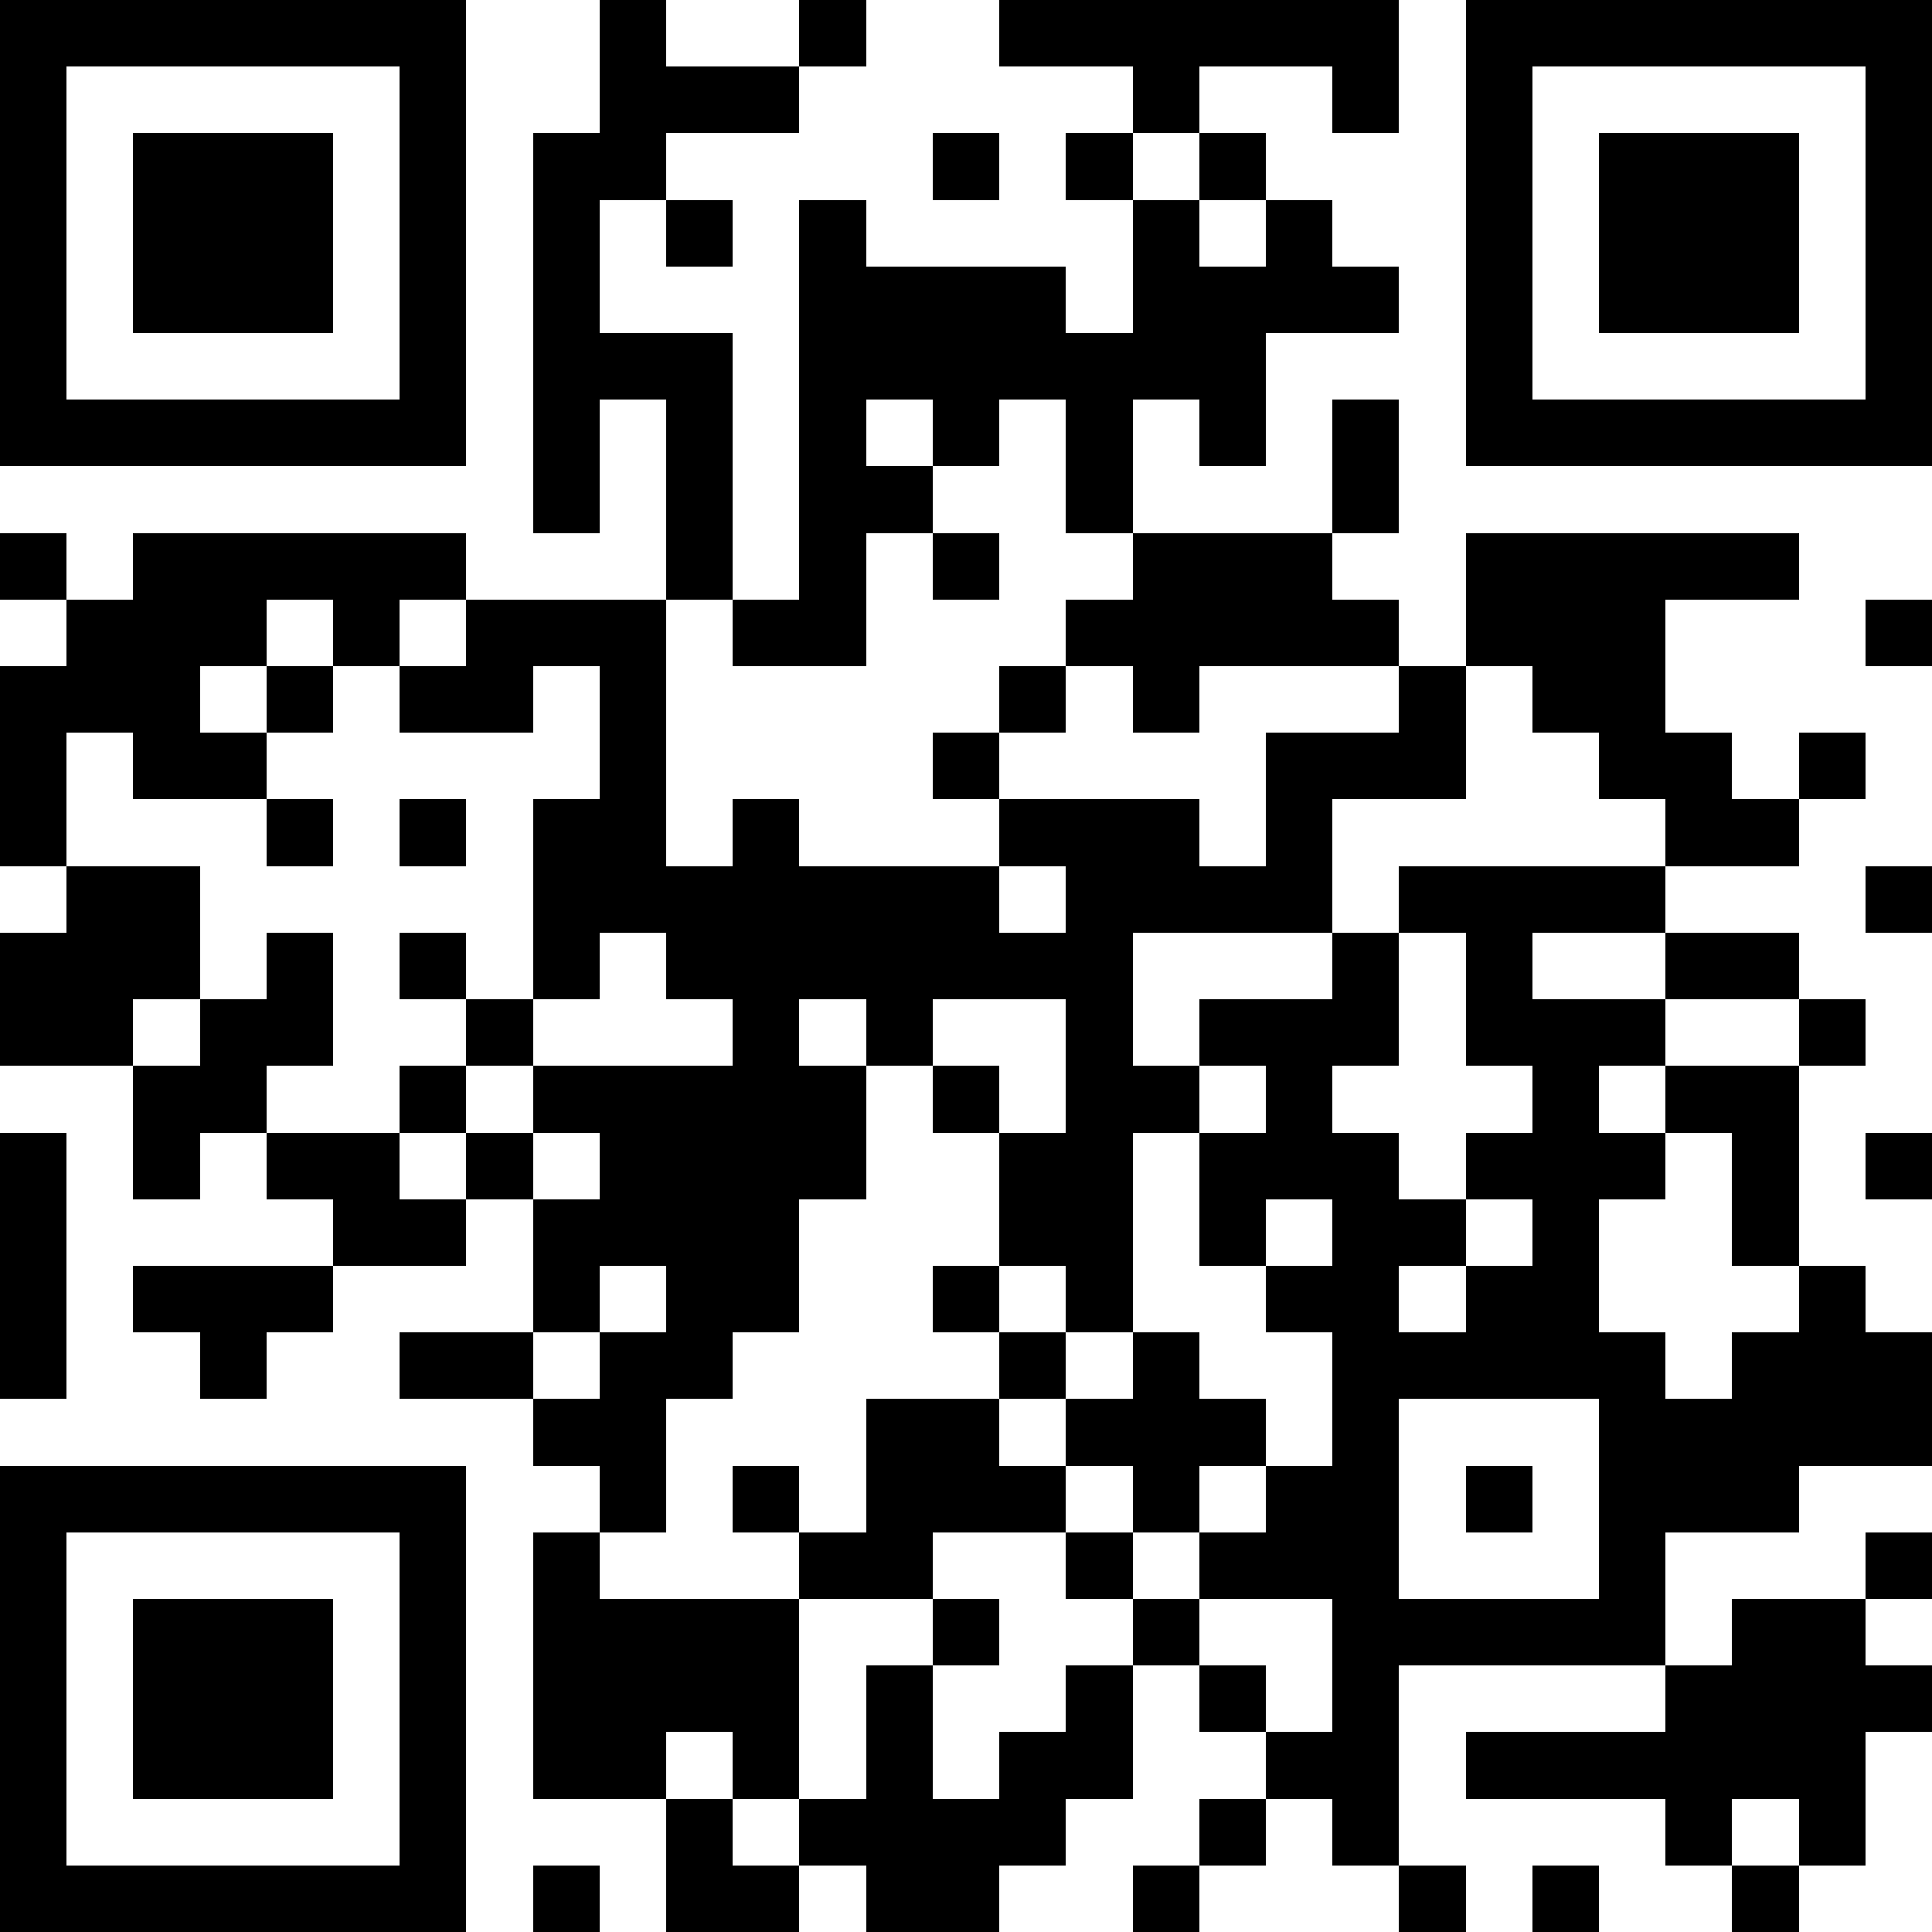
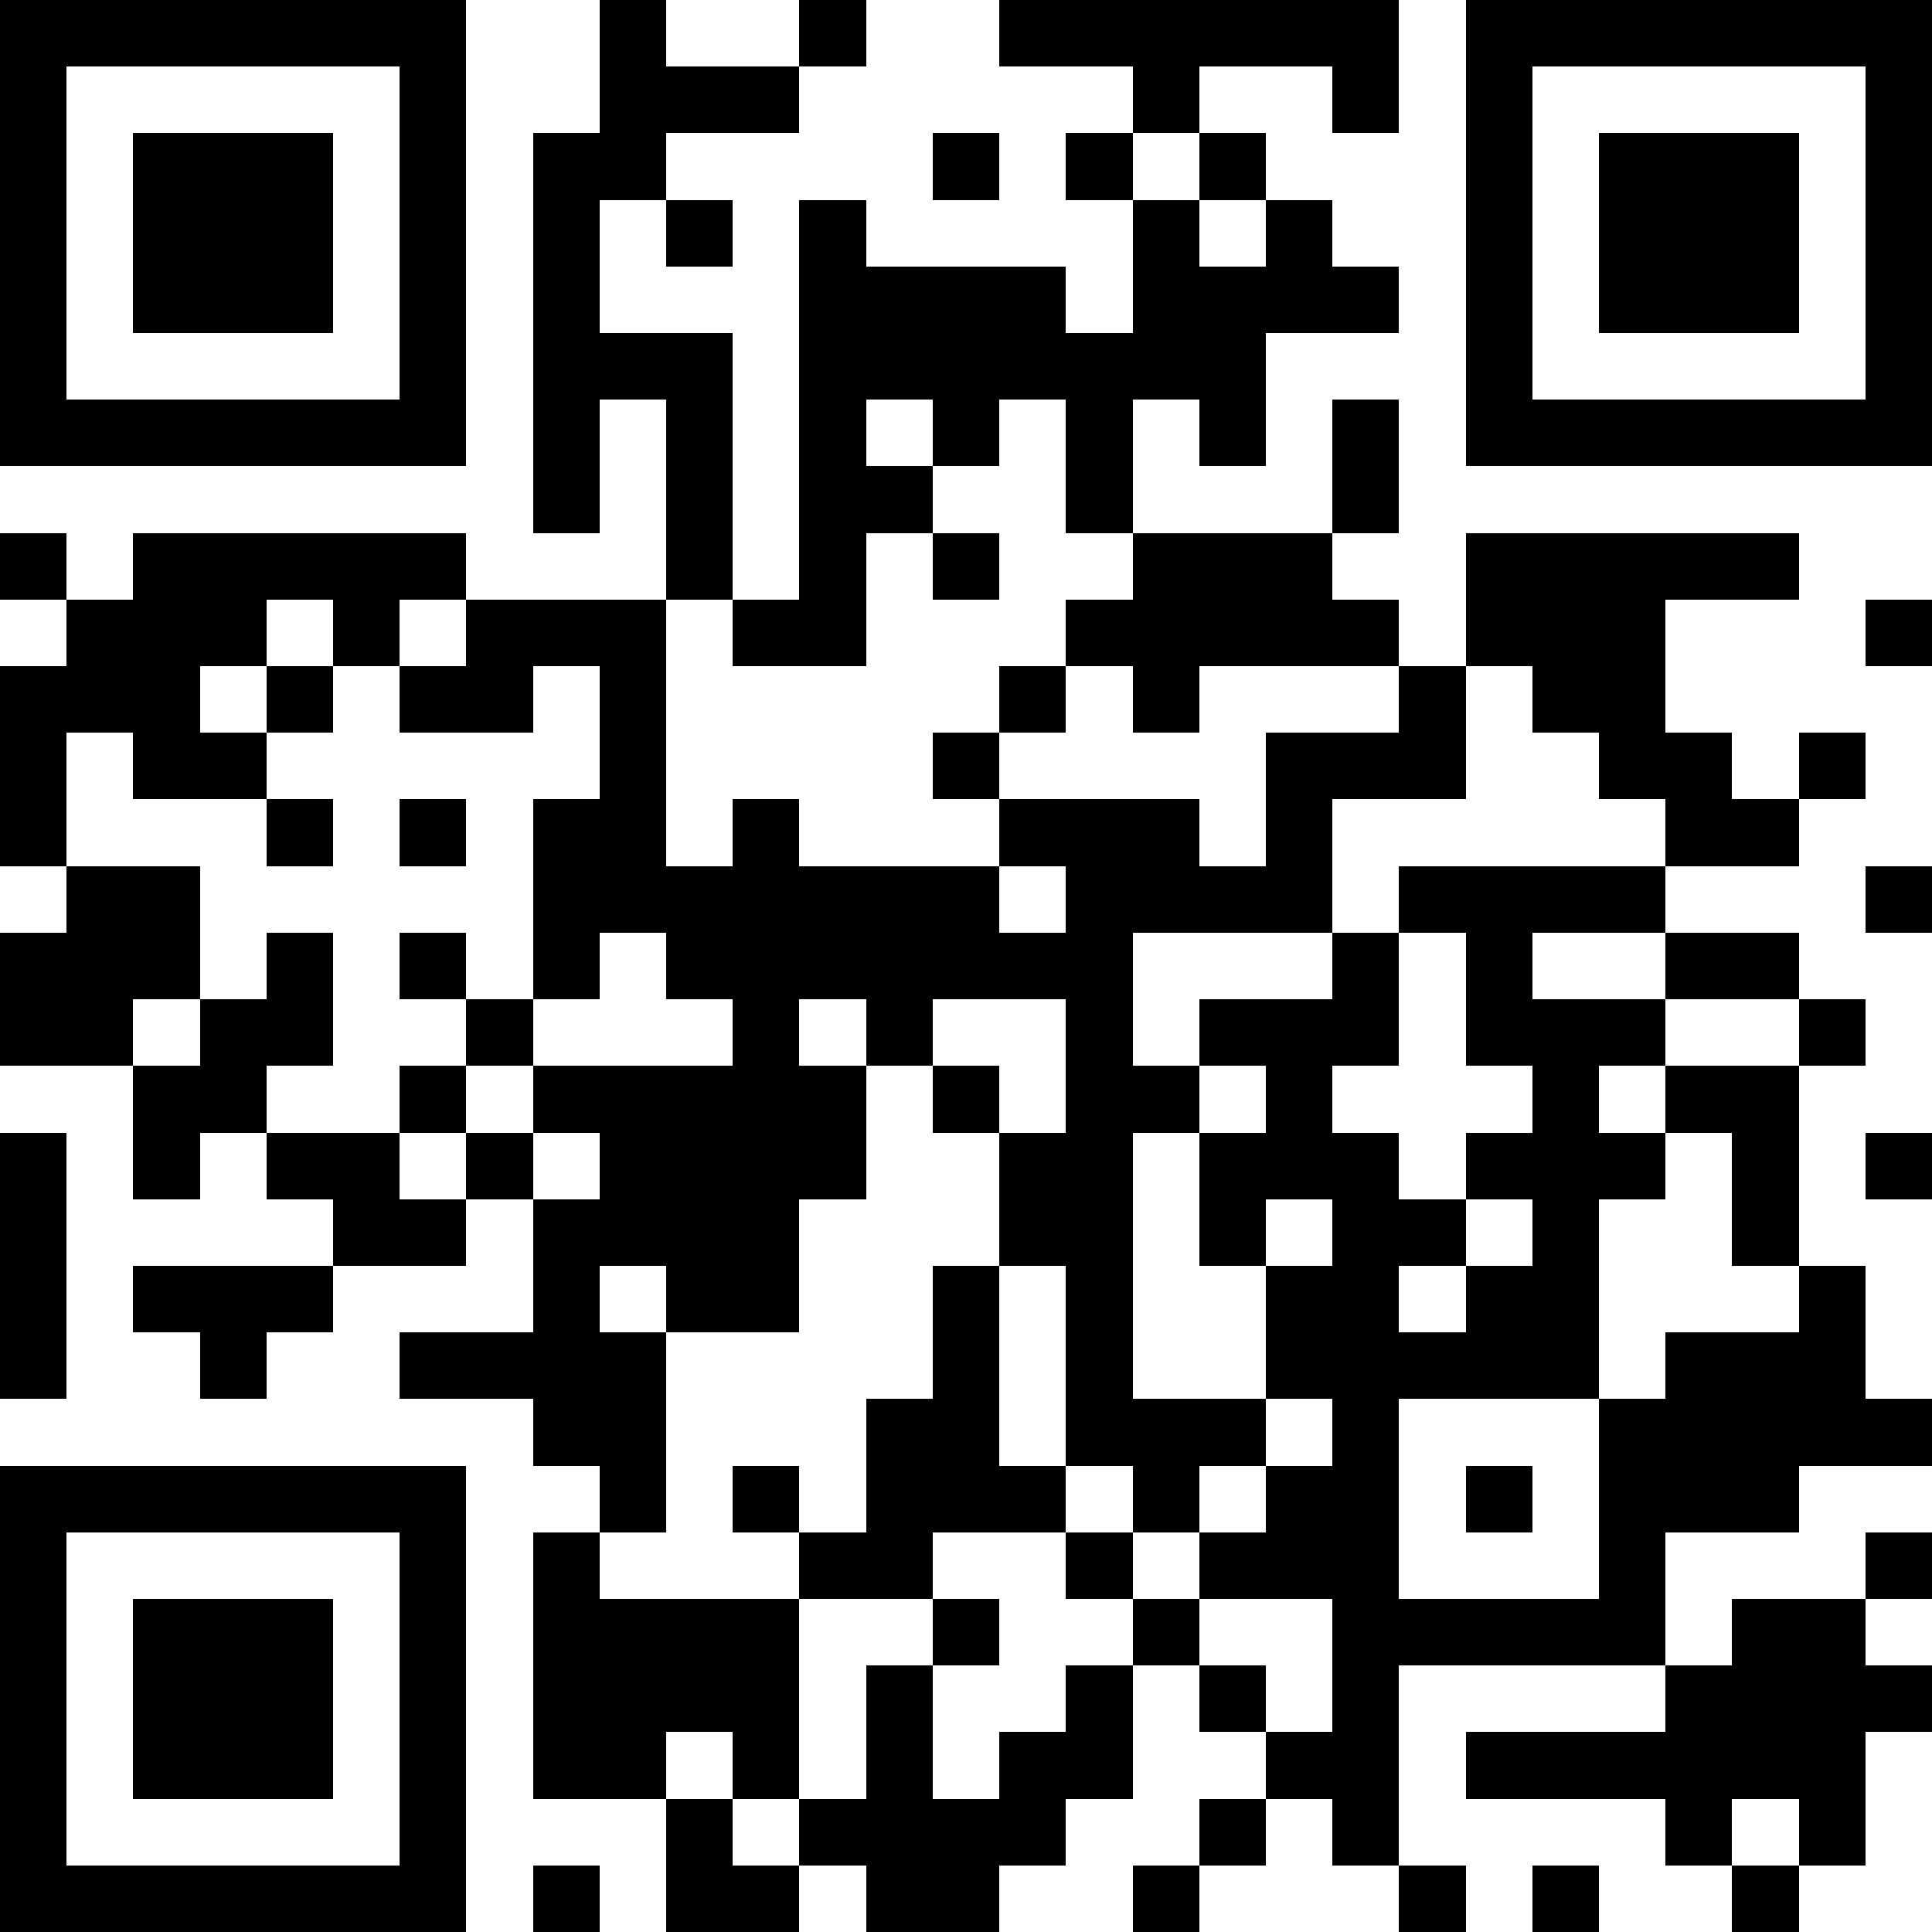
<svg xmlns="http://www.w3.org/2000/svg" viewBox="0 0 29 29" shape-rendering="crispEdges">
-   <path fill="#ffffff" d="M0 0h29v29H0z" />
-   <path stroke="#000000" d="M0 0.5h7m2 0h1m2 0h1m2 0h6m1 0h7M0 1.5h1m5 0h1m2 0h3m5 0h1m2 0h1m1 0h1m5 0h1M0 2.5h1m1 0h3m1 0h1m1 0h2m4 0h1m1 0h1m1 0h1m3 0h1m1 0h3m1 0h1M0 3.5h1m1 0h3m1 0h1m1 0h1m1 0h1m1 0h1m4 0h1m1 0h1m2 0h1m1 0h3m1 0h1M0 4.5h1m1 0h3m1 0h1m1 0h1m3 0h4m1 0h4m1 0h1m1 0h3m1 0h1M0 5.5h1m5 0h1m1 0h3m1 0h7m3 0h1m5 0h1M0 6.5h7m1 0h1m1 0h1m1 0h1m1 0h1m1 0h1m1 0h1m1 0h1m1 0h7M8 7.5h1m1 0h1m1 0h2m2 0h1m3 0h1M0 8.5h1m1 0h5m3 0h1m1 0h1m1 0h1m2 0h3m2 0h5M1 9.5h3m1 0h1m1 0h3m1 0h2m3 0h5m1 0h3m3 0h1M0 10.5h3m1 0h1m1 0h2m1 0h1m5 0h1m1 0h1m3 0h1m1 0h2M0 11.5h1m1 0h2m5 0h1m4 0h1m4 0h3m2 0h2m1 0h1M0 12.5h1m3 0h1m1 0h1m1 0h2m1 0h1m3 0h3m1 0h1m5 0h2M1 13.5h2m5 0h7m1 0h4m1 0h4m3 0h1M0 14.5h3m1 0h1m1 0h1m1 0h1m1 0h7m3 0h1m1 0h1m2 0h2M0 15.5h2m1 0h2m2 0h1m3 0h1m1 0h1m2 0h1m1 0h3m1 0h3m2 0h1M2 16.5h2m2 0h1m1 0h5m1 0h1m1 0h2m1 0h1m3 0h1m1 0h2M0 17.5h1m1 0h1m1 0h2m1 0h1m1 0h4m2 0h2m1 0h3m1 0h3m1 0h1m1 0h1M0 18.5h1m4 0h2m1 0h4m3 0h2m1 0h1m1 0h2m1 0h1m2 0h1M0 19.5h1m1 0h3m3 0h1m1 0h2m2 0h1m1 0h1m2 0h2m1 0h2m3 0h1M0 20.5h1m2 0h1m2 0h2m1 0h2m4 0h1m1 0h1m2 0h5m1 0h3M8 21.5h2m3 0h2m1 0h3m1 0h1m3 0h5M0 22.5h7m2 0h1m1 0h1m1 0h3m1 0h1m1 0h2m1 0h1m1 0h3M0 23.5h1m5 0h1m1 0h1m3 0h2m2 0h1m1 0h3m3 0h1m3 0h1M0 24.5h1m1 0h3m1 0h1m1 0h4m2 0h1m2 0h1m2 0h5m1 0h2M0 25.5h1m1 0h3m1 0h1m1 0h4m1 0h1m2 0h1m1 0h1m1 0h1m4 0h4M0 26.5h1m1 0h3m1 0h1m1 0h2m1 0h1m1 0h1m1 0h2m2 0h2m1 0h6M0 27.5h1m5 0h1m3 0h1m1 0h4m2 0h1m1 0h1m4 0h1m1 0h1M0 28.5h7m1 0h1m1 0h2m1 0h2m2 0h1m3 0h1m1 0h1m2 0h1" />
+   <path stroke="#000000" d="M0 0.5h7m2 0h1m2 0h1m2 0h6m1 0h7M0 1.5h1m5 0h1m2 0h3m5 0h1m2 0h1m1 0h1m5 0h1M0 2.5h1m1 0h3m1 0h1m1 0h2m4 0h1m1 0h1m1 0h1m3 0h1m1 0h3m1 0h1M0 3.5h1m1 0h3m1 0h1m1 0h1m1 0h1m1 0h1m4 0h1m1 0h1m2 0h1m1 0h3m1 0h1M0 4.5h1m1 0h3m1 0h1m1 0h1m3 0h4m1 0h4m1 0h1m1 0h3m1 0h1M0 5.5h1m5 0h1m1 0h3m1 0h7m3 0h1m5 0h1M0 6.5h7m1 0h1m1 0h1m1 0h1m1 0h1m1 0h1m1 0h1m1 0h1m1 0h7M8 7.5h1m1 0h1m1 0h2m2 0h1m3 0h1M0 8.5h1m1 0h5m3 0h1m1 0h1m1 0h1m2 0h3m2 0h5M1 9.5h3m1 0h1m1 0h3m1 0h2m3 0h5m1 0h3m3 0h1M0 10.5h3m1 0h1m1 0h2m1 0h1m5 0h1m1 0h1m3 0h1m1 0h2M0 11.5h1m1 0h2m5 0h1m4 0h1m4 0h3m2 0h2m1 0h1M0 12.5h1m3 0h1m1 0h1m1 0h2m1 0h1m3 0h3m1 0h1m5 0h2M1 13.5h2m5 0h7m1 0h4m1 0h4m3 0h1M0 14.5h3m1 0h1m1 0h1m1 0h1m1 0h7m3 0h1m1 0h1m2 0h2M0 15.5h2m1 0h2m2 0h1m3 0h1m1 0h1m2 0h1m1 0h3m1 0h3m2 0h1M2 16.5h2m2 0h1m1 0h5m1 0h1m1 0h2m1 0h1m3 0h1m1 0h2M0 17.5h1m1 0h1m1 0h2m1 0h1m1 0h4m2 0h2m1 0h3m1 0h3m1 0h1m1 0h1M0 18.5h1m4 0h2m1 0h4m3 0h2m1 0h1m1 0h2m1 0h1m2 0h1M0 19.5h1m1 0h3m3 0h1m1 0h2m2 0h1m1 0h1m2 0h2m1 0h2m3 0h1M0 20.5h1m2 0h1m2 0h2h2m4 0h1m1 0h1m2 0h5m1 0h3M8 21.5h2m3 0h2m1 0h3m1 0h1m3 0h5M0 22.5h7m2 0h1m1 0h1m1 0h3m1 0h1m1 0h2m1 0h1m1 0h3M0 23.5h1m5 0h1m1 0h1m3 0h2m2 0h1m1 0h3m3 0h1m3 0h1M0 24.5h1m1 0h3m1 0h1m1 0h4m2 0h1m2 0h1m2 0h5m1 0h2M0 25.5h1m1 0h3m1 0h1m1 0h4m1 0h1m2 0h1m1 0h1m1 0h1m4 0h4M0 26.5h1m1 0h3m1 0h1m1 0h2m1 0h1m1 0h1m1 0h2m2 0h2m1 0h6M0 27.5h1m5 0h1m3 0h1m1 0h4m2 0h1m1 0h1m4 0h1m1 0h1M0 28.5h7m1 0h1m1 0h2m1 0h2m2 0h1m3 0h1m1 0h1m2 0h1" />
</svg>